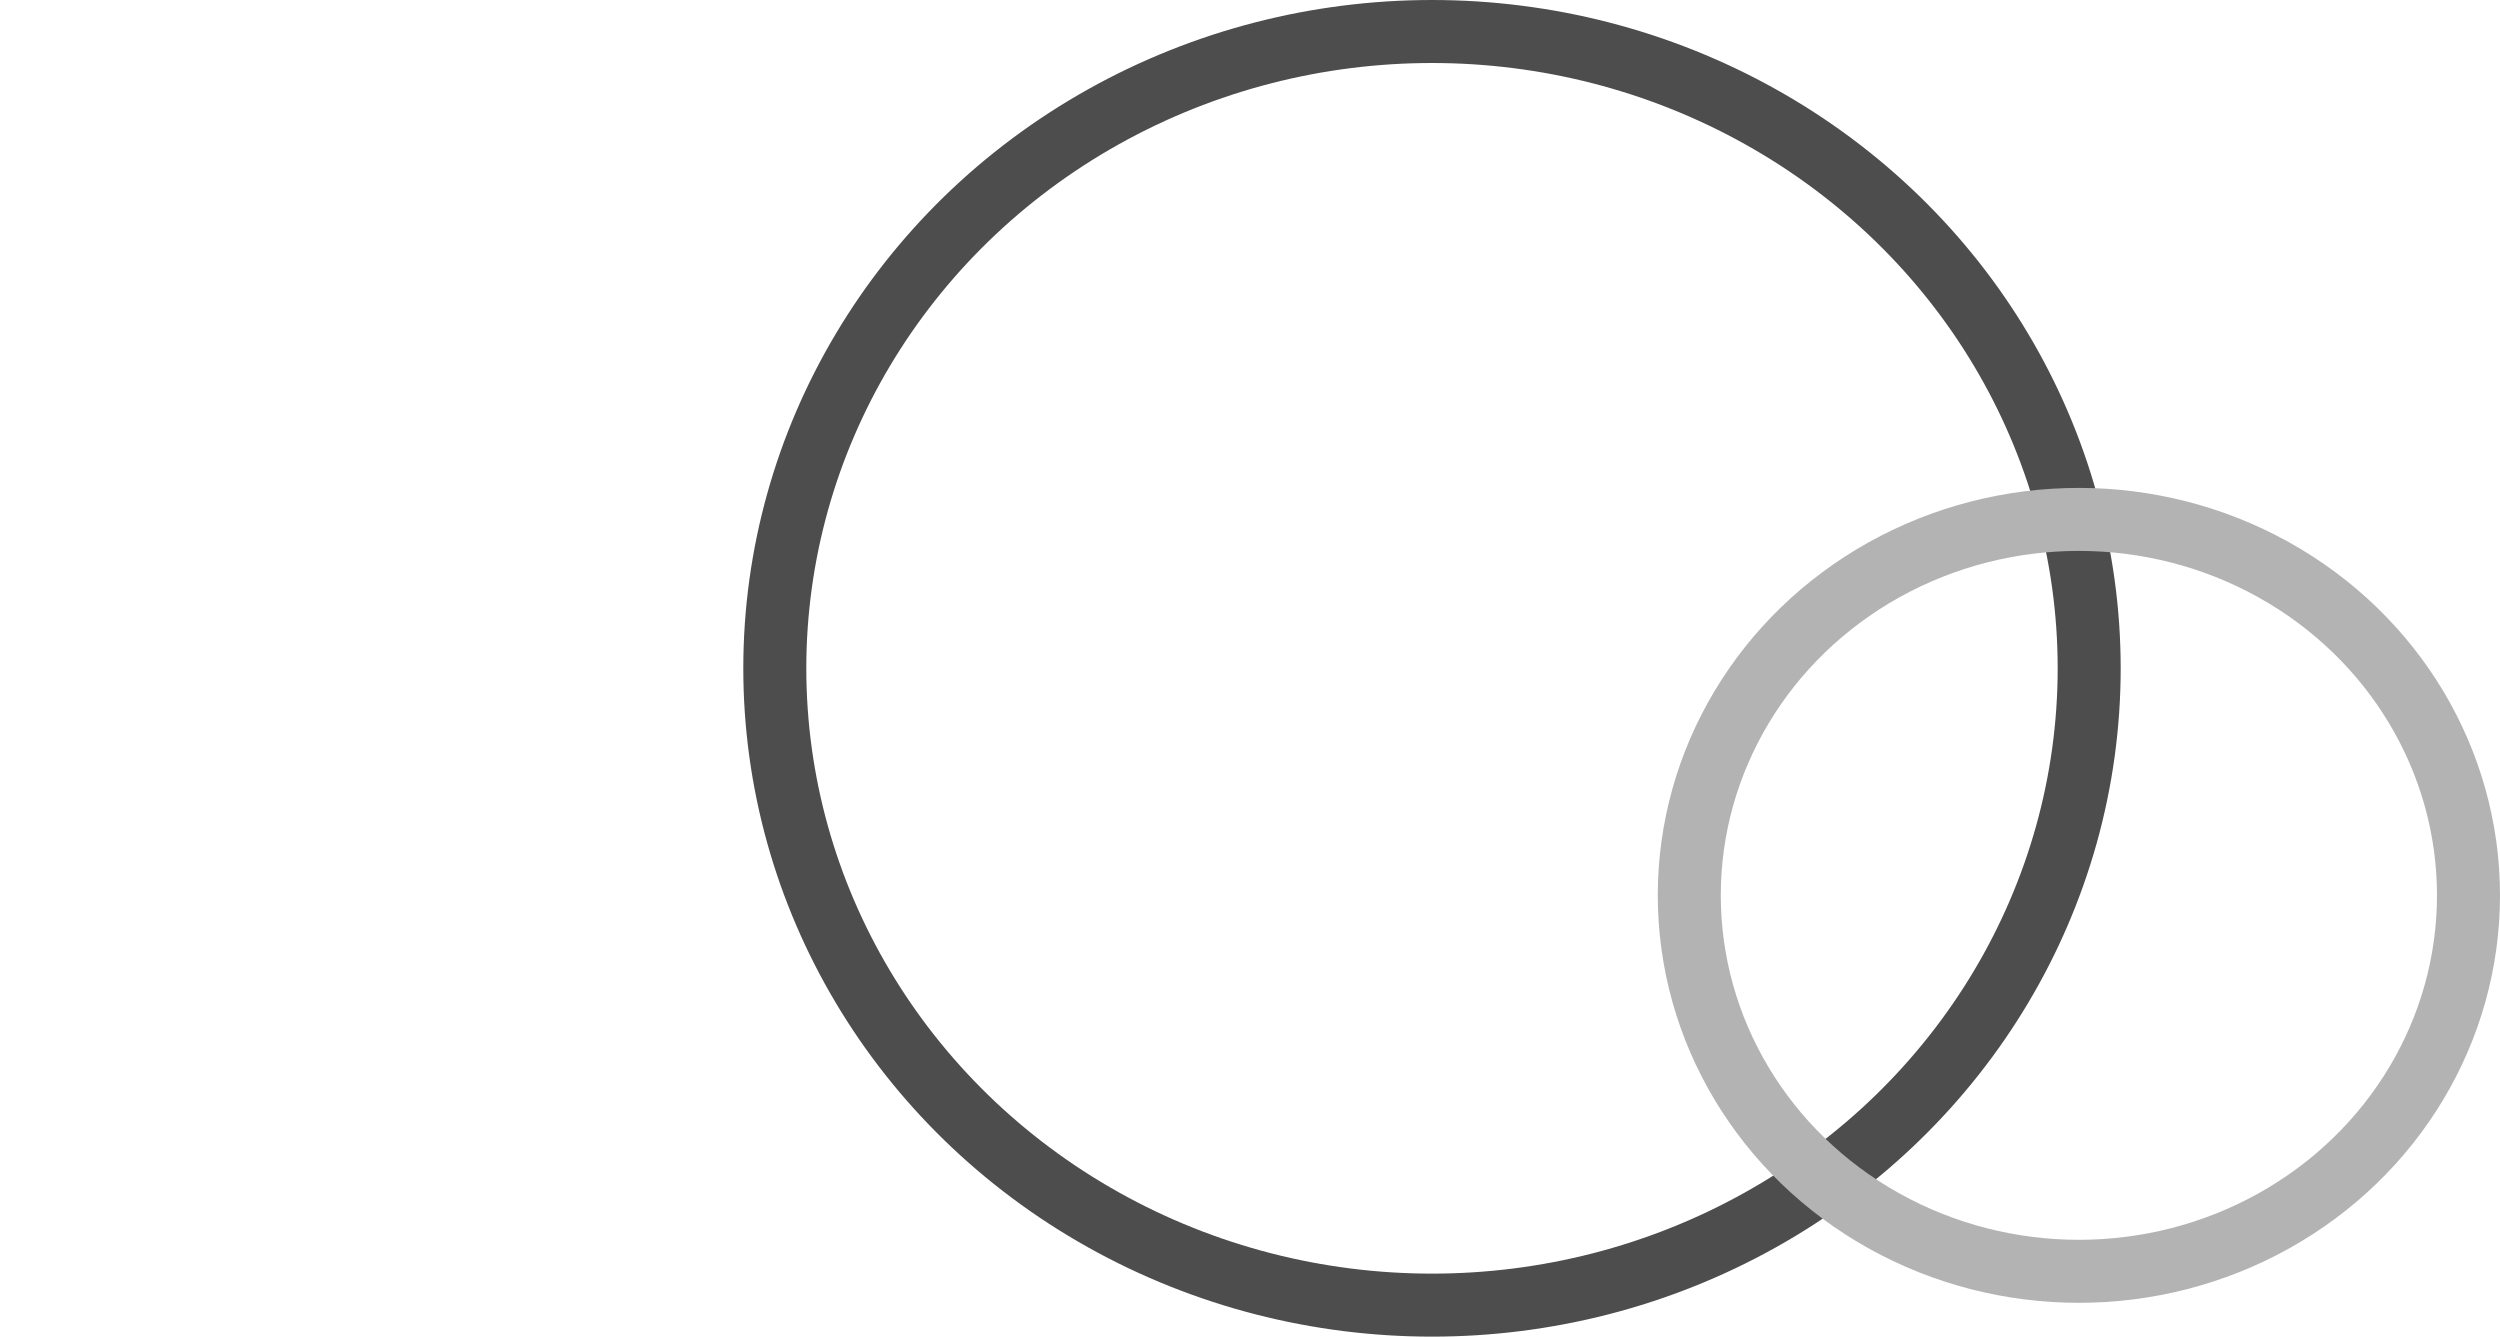
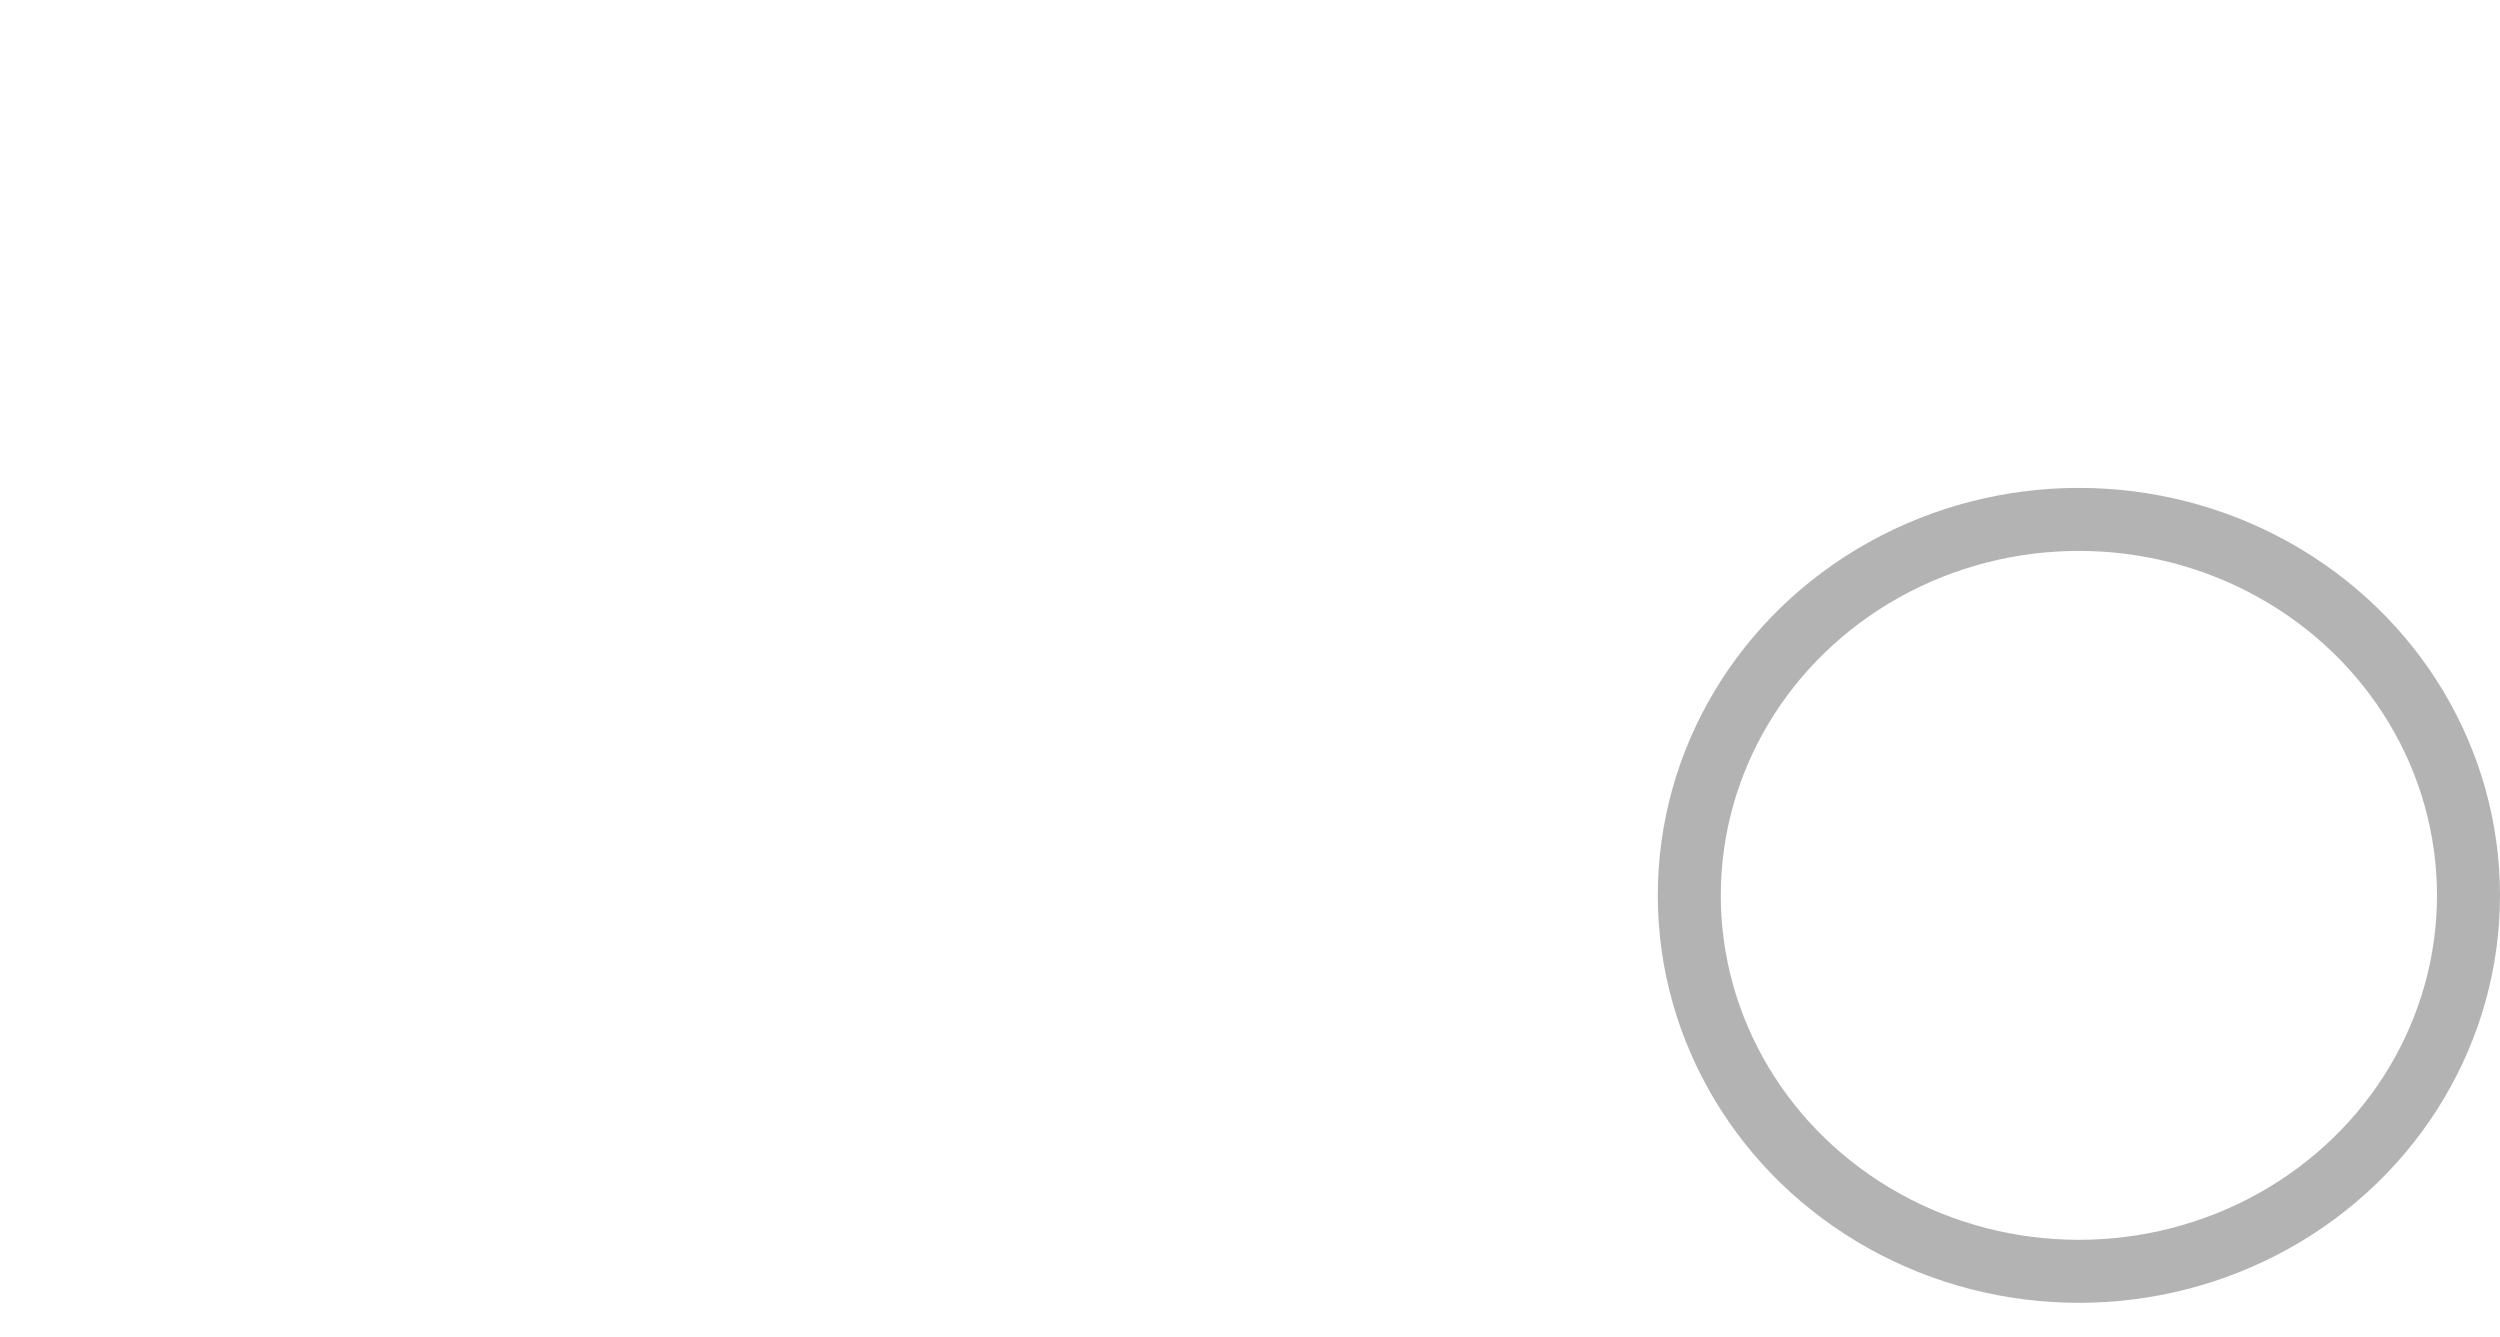
<svg xmlns="http://www.w3.org/2000/svg" id="Ebene_1" data-name="Ebene 1" viewBox="0 0 119.03 63.65">
  <defs>
    <style>      .cls-1 {        stroke: #b3b3b3;      }      .cls-1, .cls-2 {        fill: none;        stroke-miterlimit: 10;        stroke-width: 3px;      }      .cls-2 {        stroke: #4d4d4d;      }    </style>
  </defs>
-   <ellipse class="cls-2" cx="68.18" cy="31.82" rx="31.29" ry="30.32" />
  <ellipse class="cls-1" cx="98.98" cy="42.63" rx="18.55" ry="17.9" />
</svg>